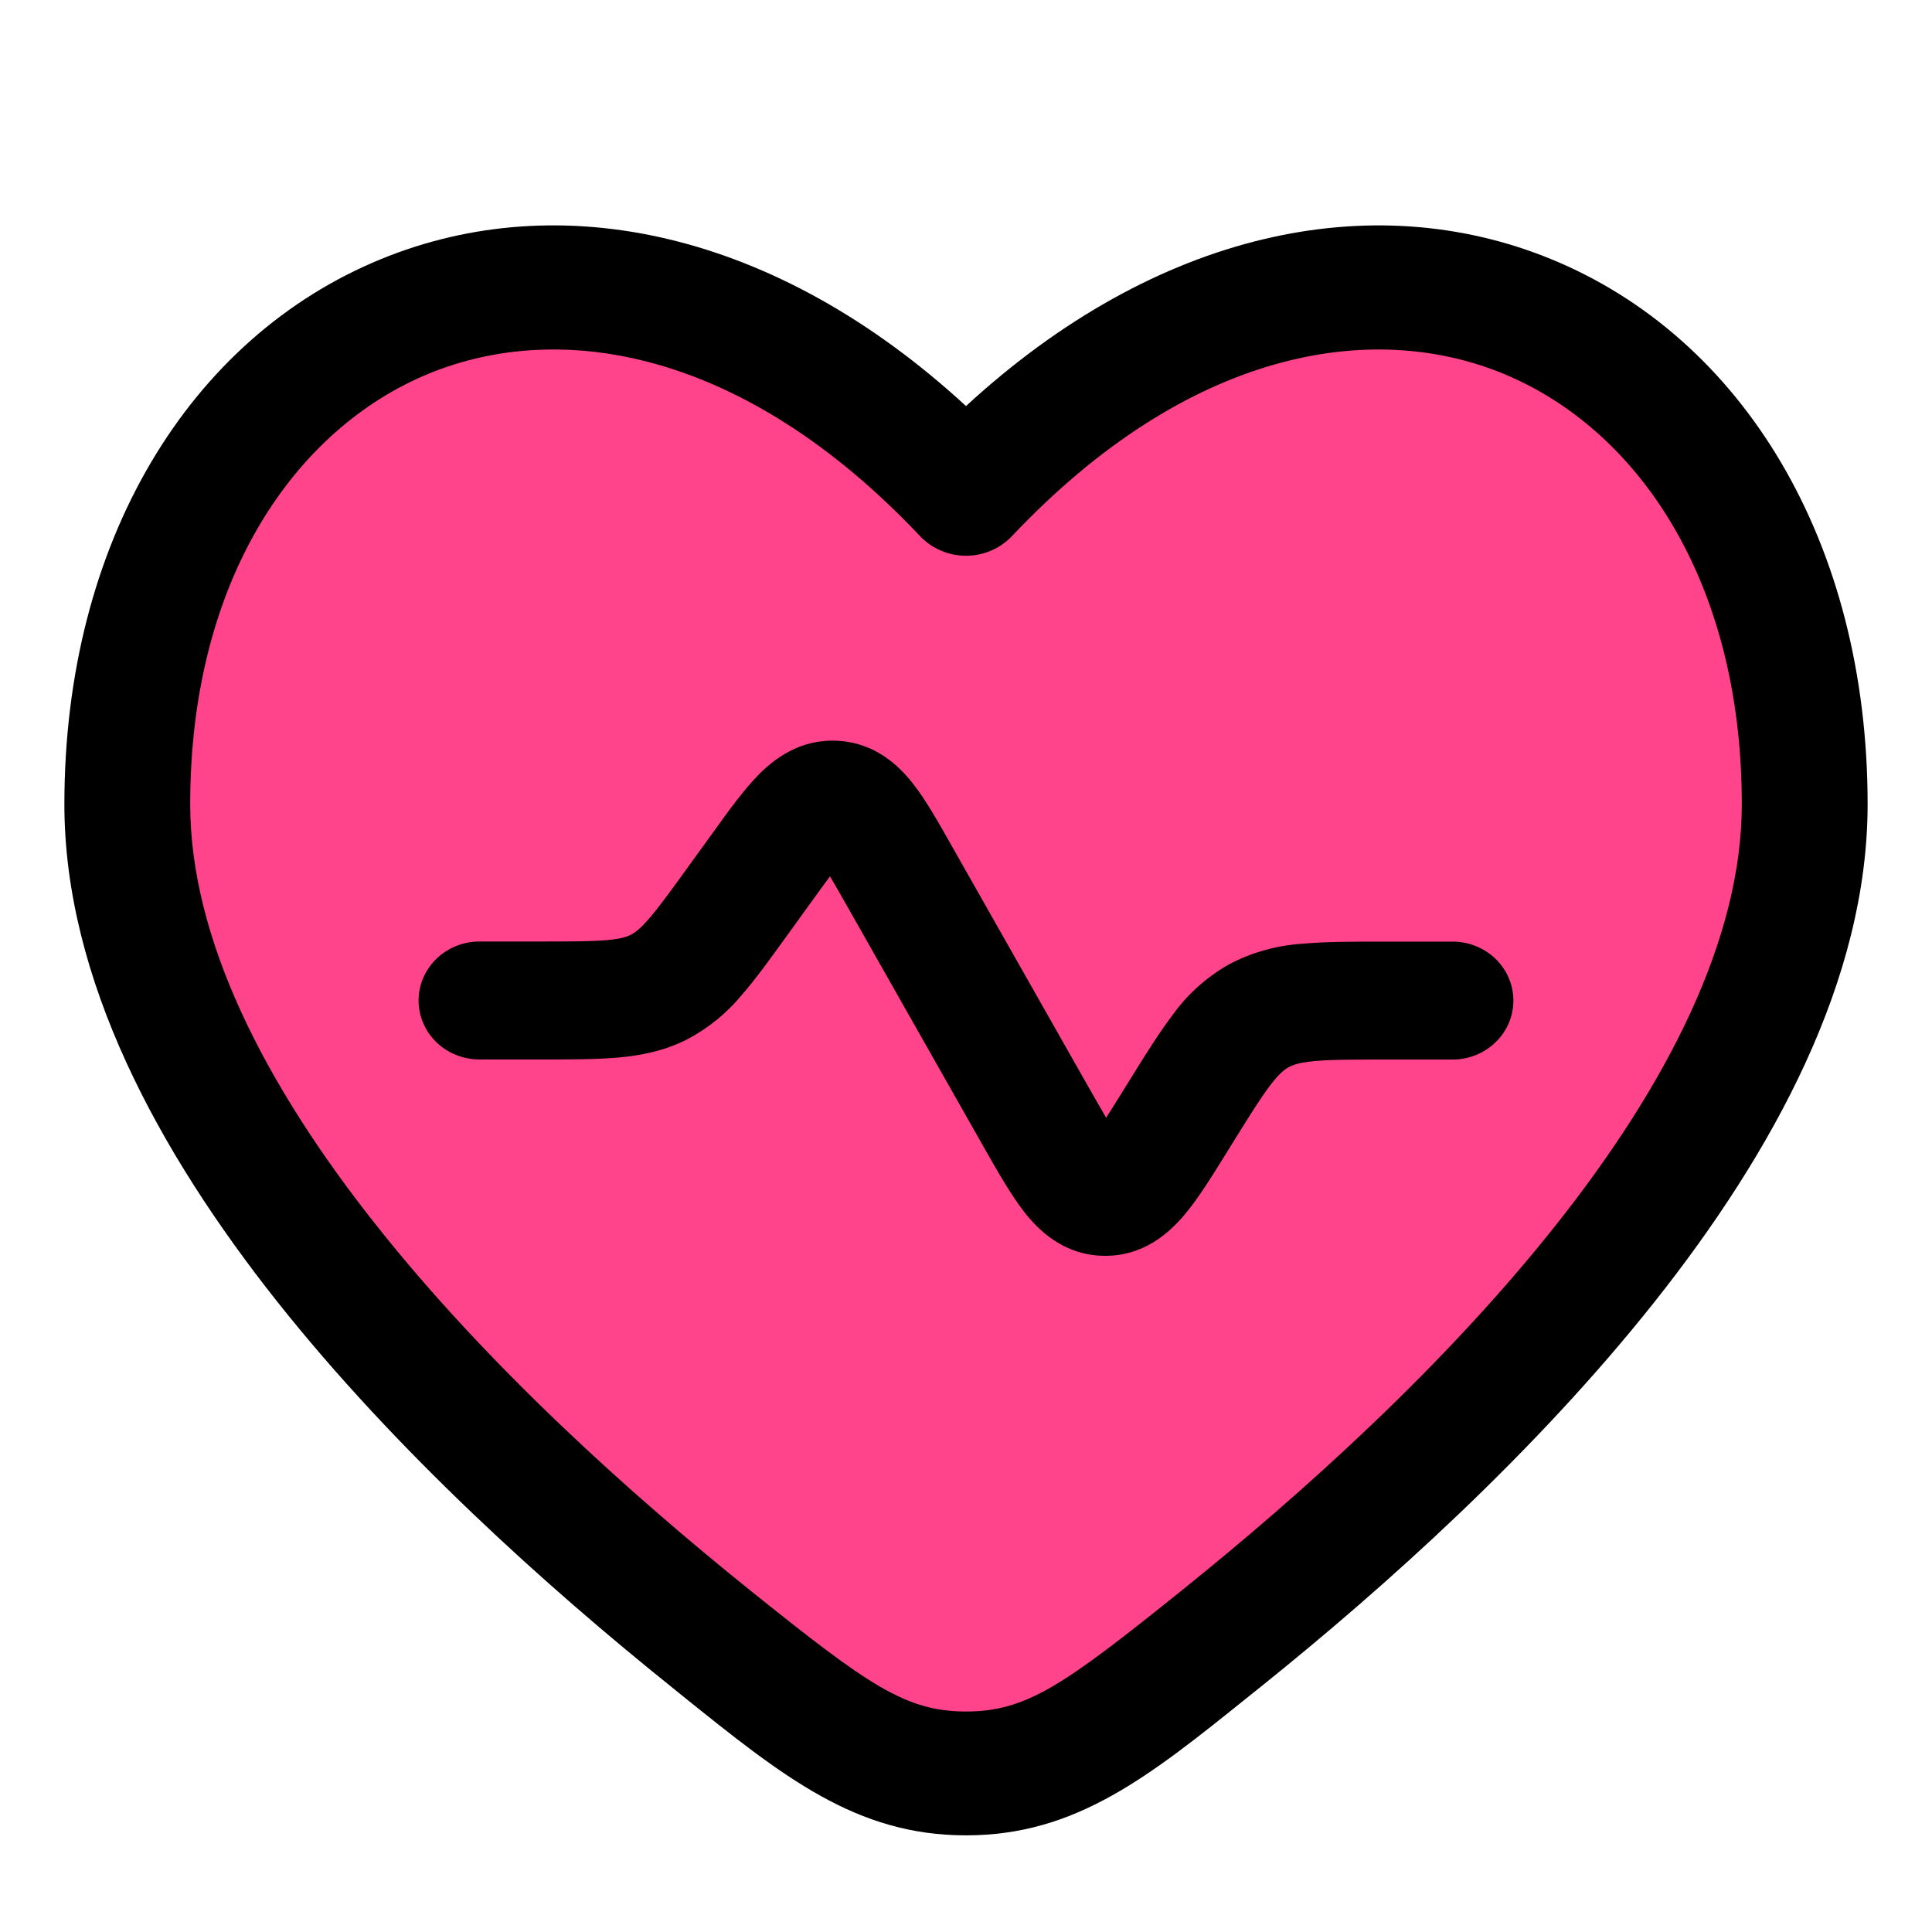
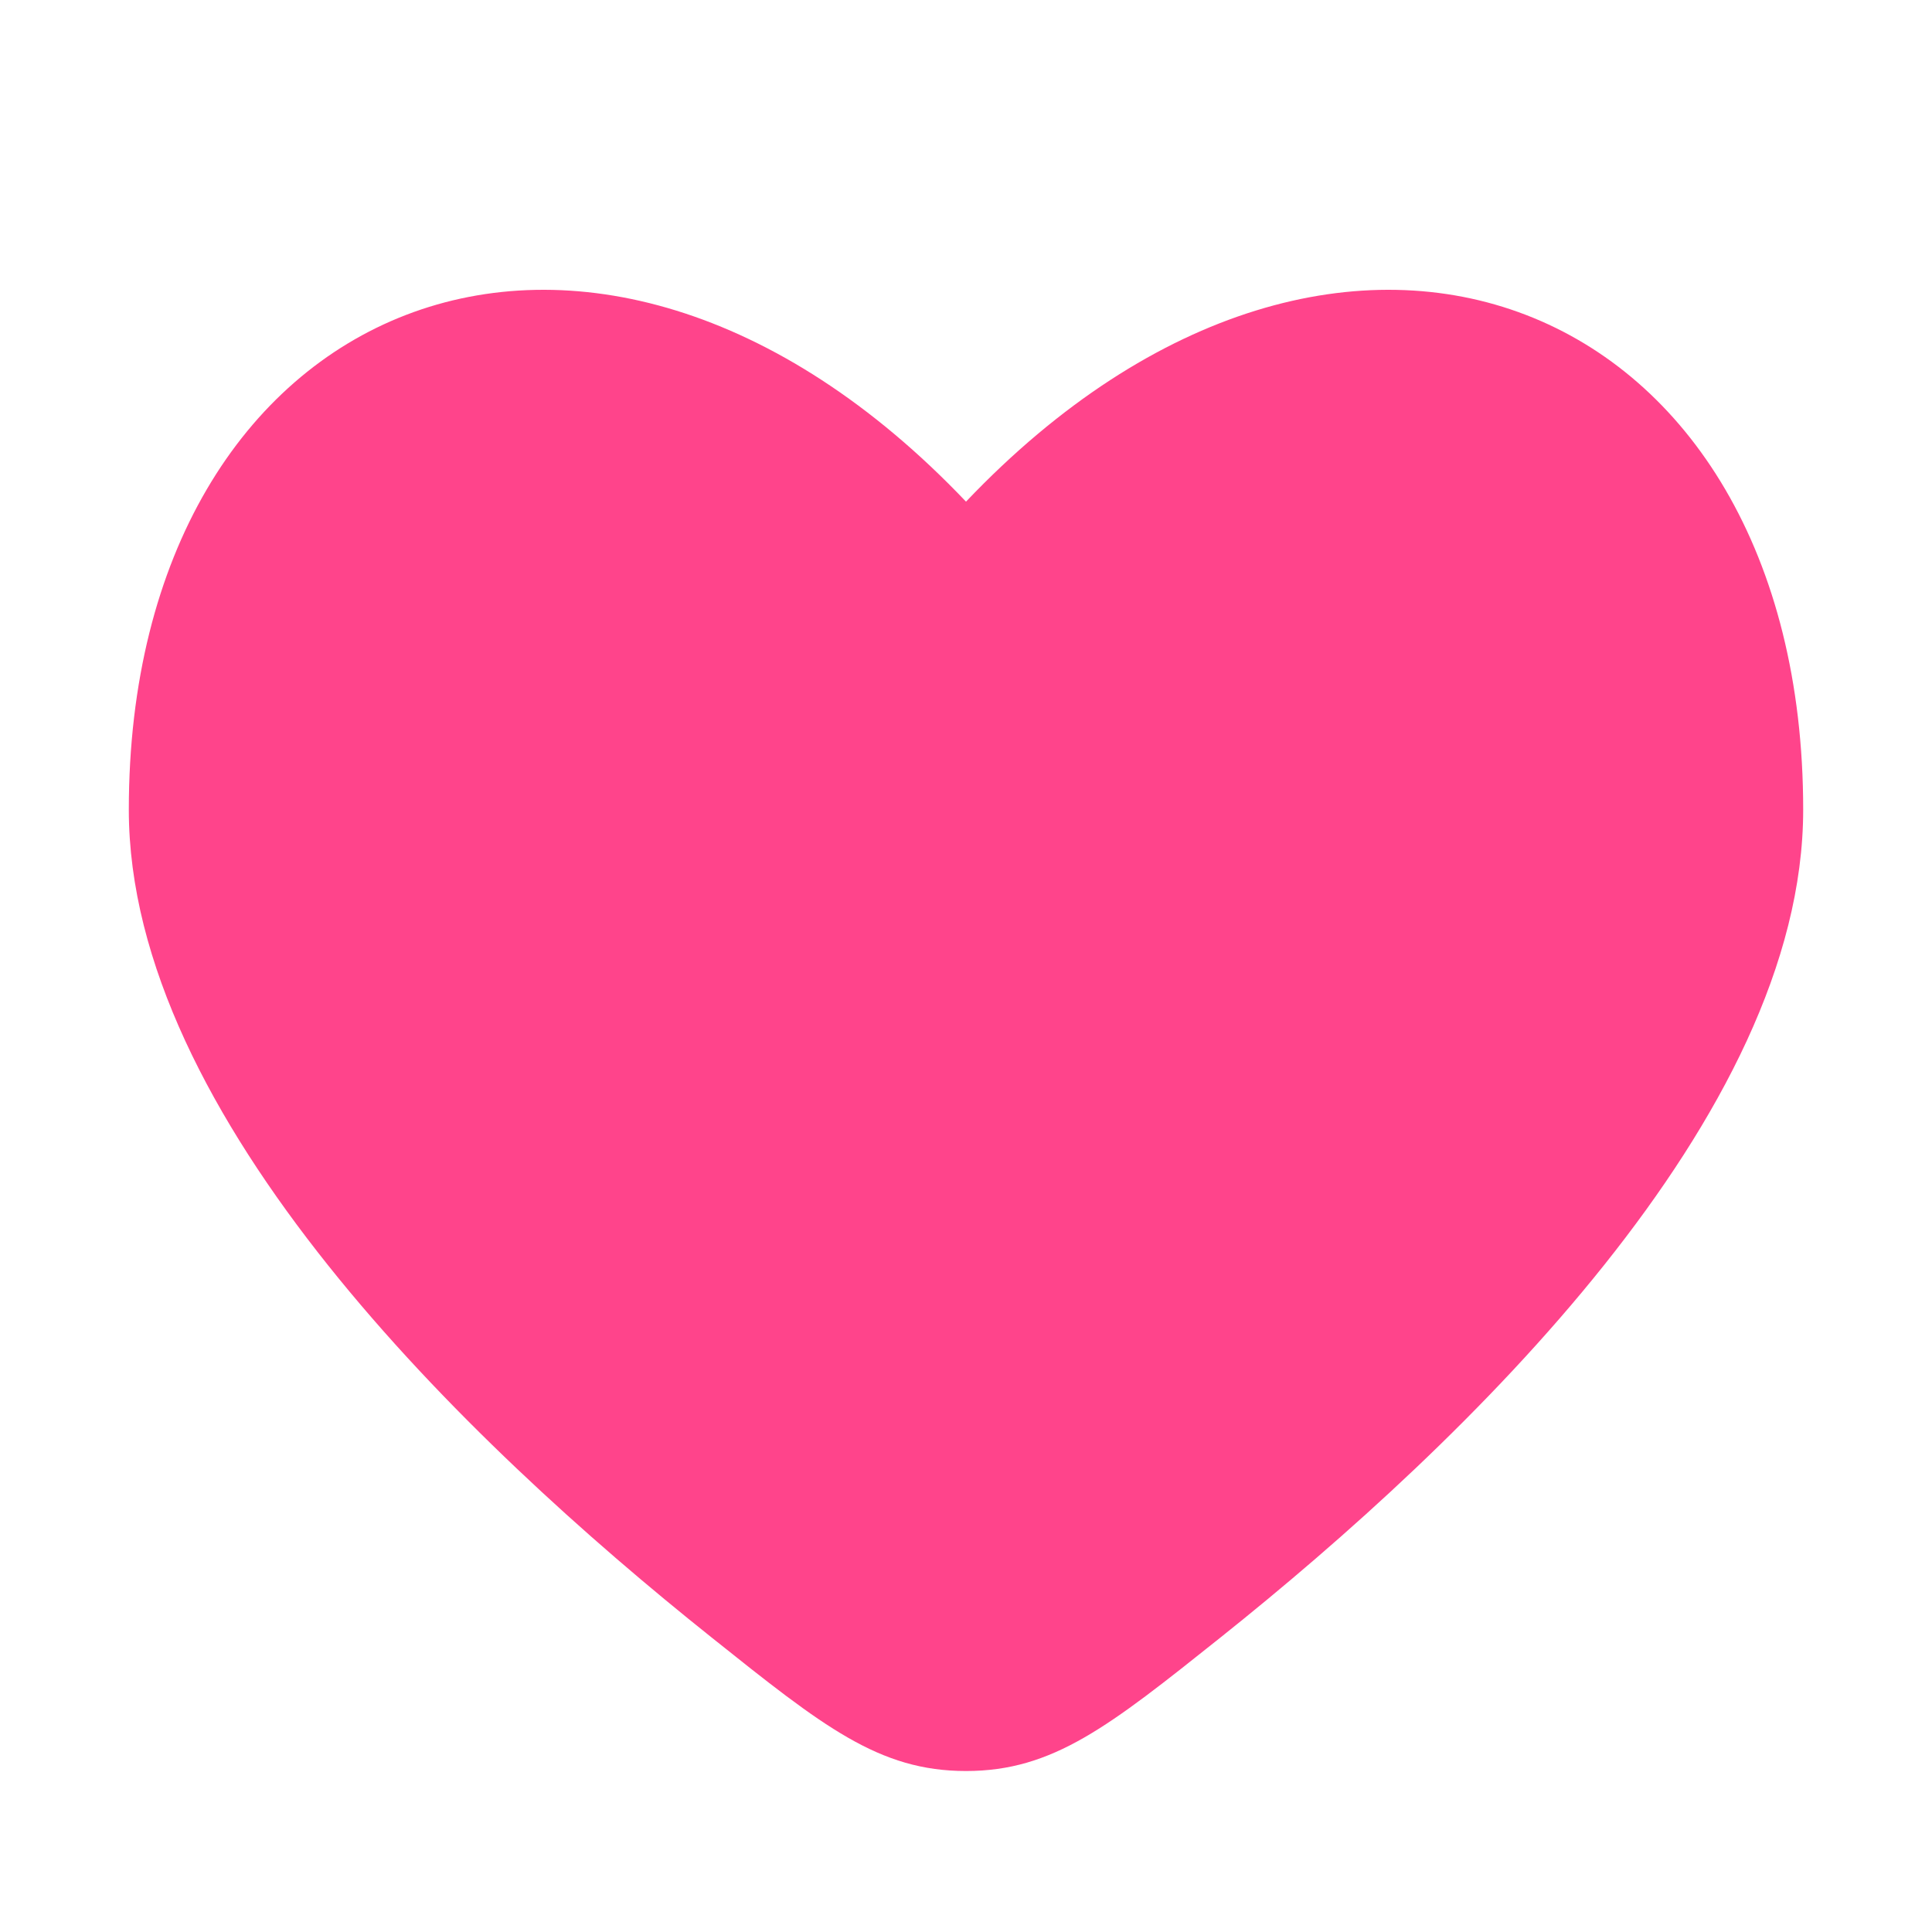
<svg xmlns="http://www.w3.org/2000/svg" width="40" height="40" viewBox="0 0 40 40" fill="none">
  <path d="M2.667 16.764C2.667 23.117 9.634 29.837 14.734 33.903C17.043 35.747 18.197 36.667 20 36.667C21.802 36.667 22.957 35.747 25.266 33.905C30.367 29.835 37.333 23.117 37.333 16.763C37.333 6.149 27.8 2.186 20 10.386C12.2 2.186 2.667 6.149 2.667 16.764Z" fill="#FF448B" />
-   <path d="M16.798 18.673C16.947 18.466 17.076 18.29 17.184 18.144C17.278 18.303 17.384 18.487 17.51 18.71L20.381 23.773C20.66 24.265 20.935 24.747 21.209 25.097C21.503 25.471 22.018 25.984 22.846 26C23.674 26.015 24.211 25.522 24.518 25.157C24.807 24.818 25.097 24.346 25.396 23.864L25.488 23.715C25.86 23.116 26.093 22.741 26.299 22.469C26.489 22.22 26.6 22.139 26.682 22.095C26.765 22.049 26.892 21.999 27.211 21.969C27.557 21.937 28.007 21.937 28.729 21.937H30.074C30.408 21.937 30.728 21.808 30.964 21.579C31.201 21.35 31.333 21.04 31.333 20.716C31.333 20.392 31.201 20.081 30.964 19.852C30.728 19.623 30.408 19.495 30.074 19.495H28.674C28.024 19.495 27.448 19.495 26.968 19.539C26.432 19.573 25.911 19.719 25.44 19.969C24.978 20.232 24.58 20.59 24.275 21.017C23.988 21.395 23.692 21.872 23.358 22.412L23.277 22.542C23.131 22.777 23.01 22.972 22.901 23.142L22.549 22.528L19.679 17.468C19.421 17.012 19.164 16.556 18.902 16.224C18.616 15.86 18.126 15.378 17.34 15.337C16.556 15.295 16.015 15.723 15.691 16.055C15.394 16.359 15.087 16.784 14.78 17.211L14.259 17.93C13.878 18.459 13.638 18.788 13.431 19.026C13.242 19.244 13.136 19.316 13.057 19.355C12.98 19.395 12.859 19.438 12.565 19.464C12.246 19.492 11.83 19.493 11.165 19.493H9.926C9.592 19.493 9.271 19.622 9.035 19.851C8.799 20.08 8.666 20.39 8.666 20.714C8.666 21.038 8.799 21.349 9.035 21.578C9.271 21.807 9.592 21.935 9.926 21.935H11.215C11.815 21.935 12.347 21.935 12.793 21.896C13.28 21.852 13.752 21.758 14.221 21.522C14.659 21.292 15.045 20.98 15.356 20.602C15.646 20.27 15.95 19.848 16.294 19.371L16.798 18.673Z" fill="black" />
-   <path fill-rule="evenodd" clip-rule="evenodd" d="M38.667 16.651C38.667 11.216 36.076 6.987 32.114 5.365C28.415 3.85 23.949 4.772 20 8.407C16.052 4.772 11.585 3.849 7.887 5.365C3.924 6.989 1.333 11.214 1.333 16.651C1.333 20.285 3.296 23.864 5.737 26.946C8.205 30.056 11.311 32.846 13.902 34.926L14.134 35.114C16.218 36.789 17.725 37.999 20 37.999C22.275 37.999 23.782 36.789 25.864 35.114L26.099 34.926C28.691 32.846 31.794 30.058 34.263 26.944C36.706 23.862 38.667 20.285 38.667 16.651ZM20.955 11.096C24.596 7.242 28.382 6.614 31.113 7.732C33.878 8.864 36.062 11.985 36.062 16.651C36.062 19.423 34.534 22.437 32.209 25.368C29.91 28.269 26.97 30.918 24.452 32.94C22.034 34.882 21.254 35.435 20 35.435C18.747 35.435 17.967 34.88 15.548 32.94C13.03 30.918 10.09 28.269 7.791 25.368C5.466 22.437 3.938 19.423 3.938 16.651C3.938 11.985 6.123 8.865 8.887 7.732C11.618 6.614 15.404 7.242 19.045 11.096C19.167 11.225 19.315 11.329 19.479 11.399C19.643 11.47 19.821 11.506 20 11.506C20.18 11.506 20.357 11.47 20.521 11.399C20.686 11.329 20.833 11.225 20.955 11.096Z" fill="black" />
</svg>